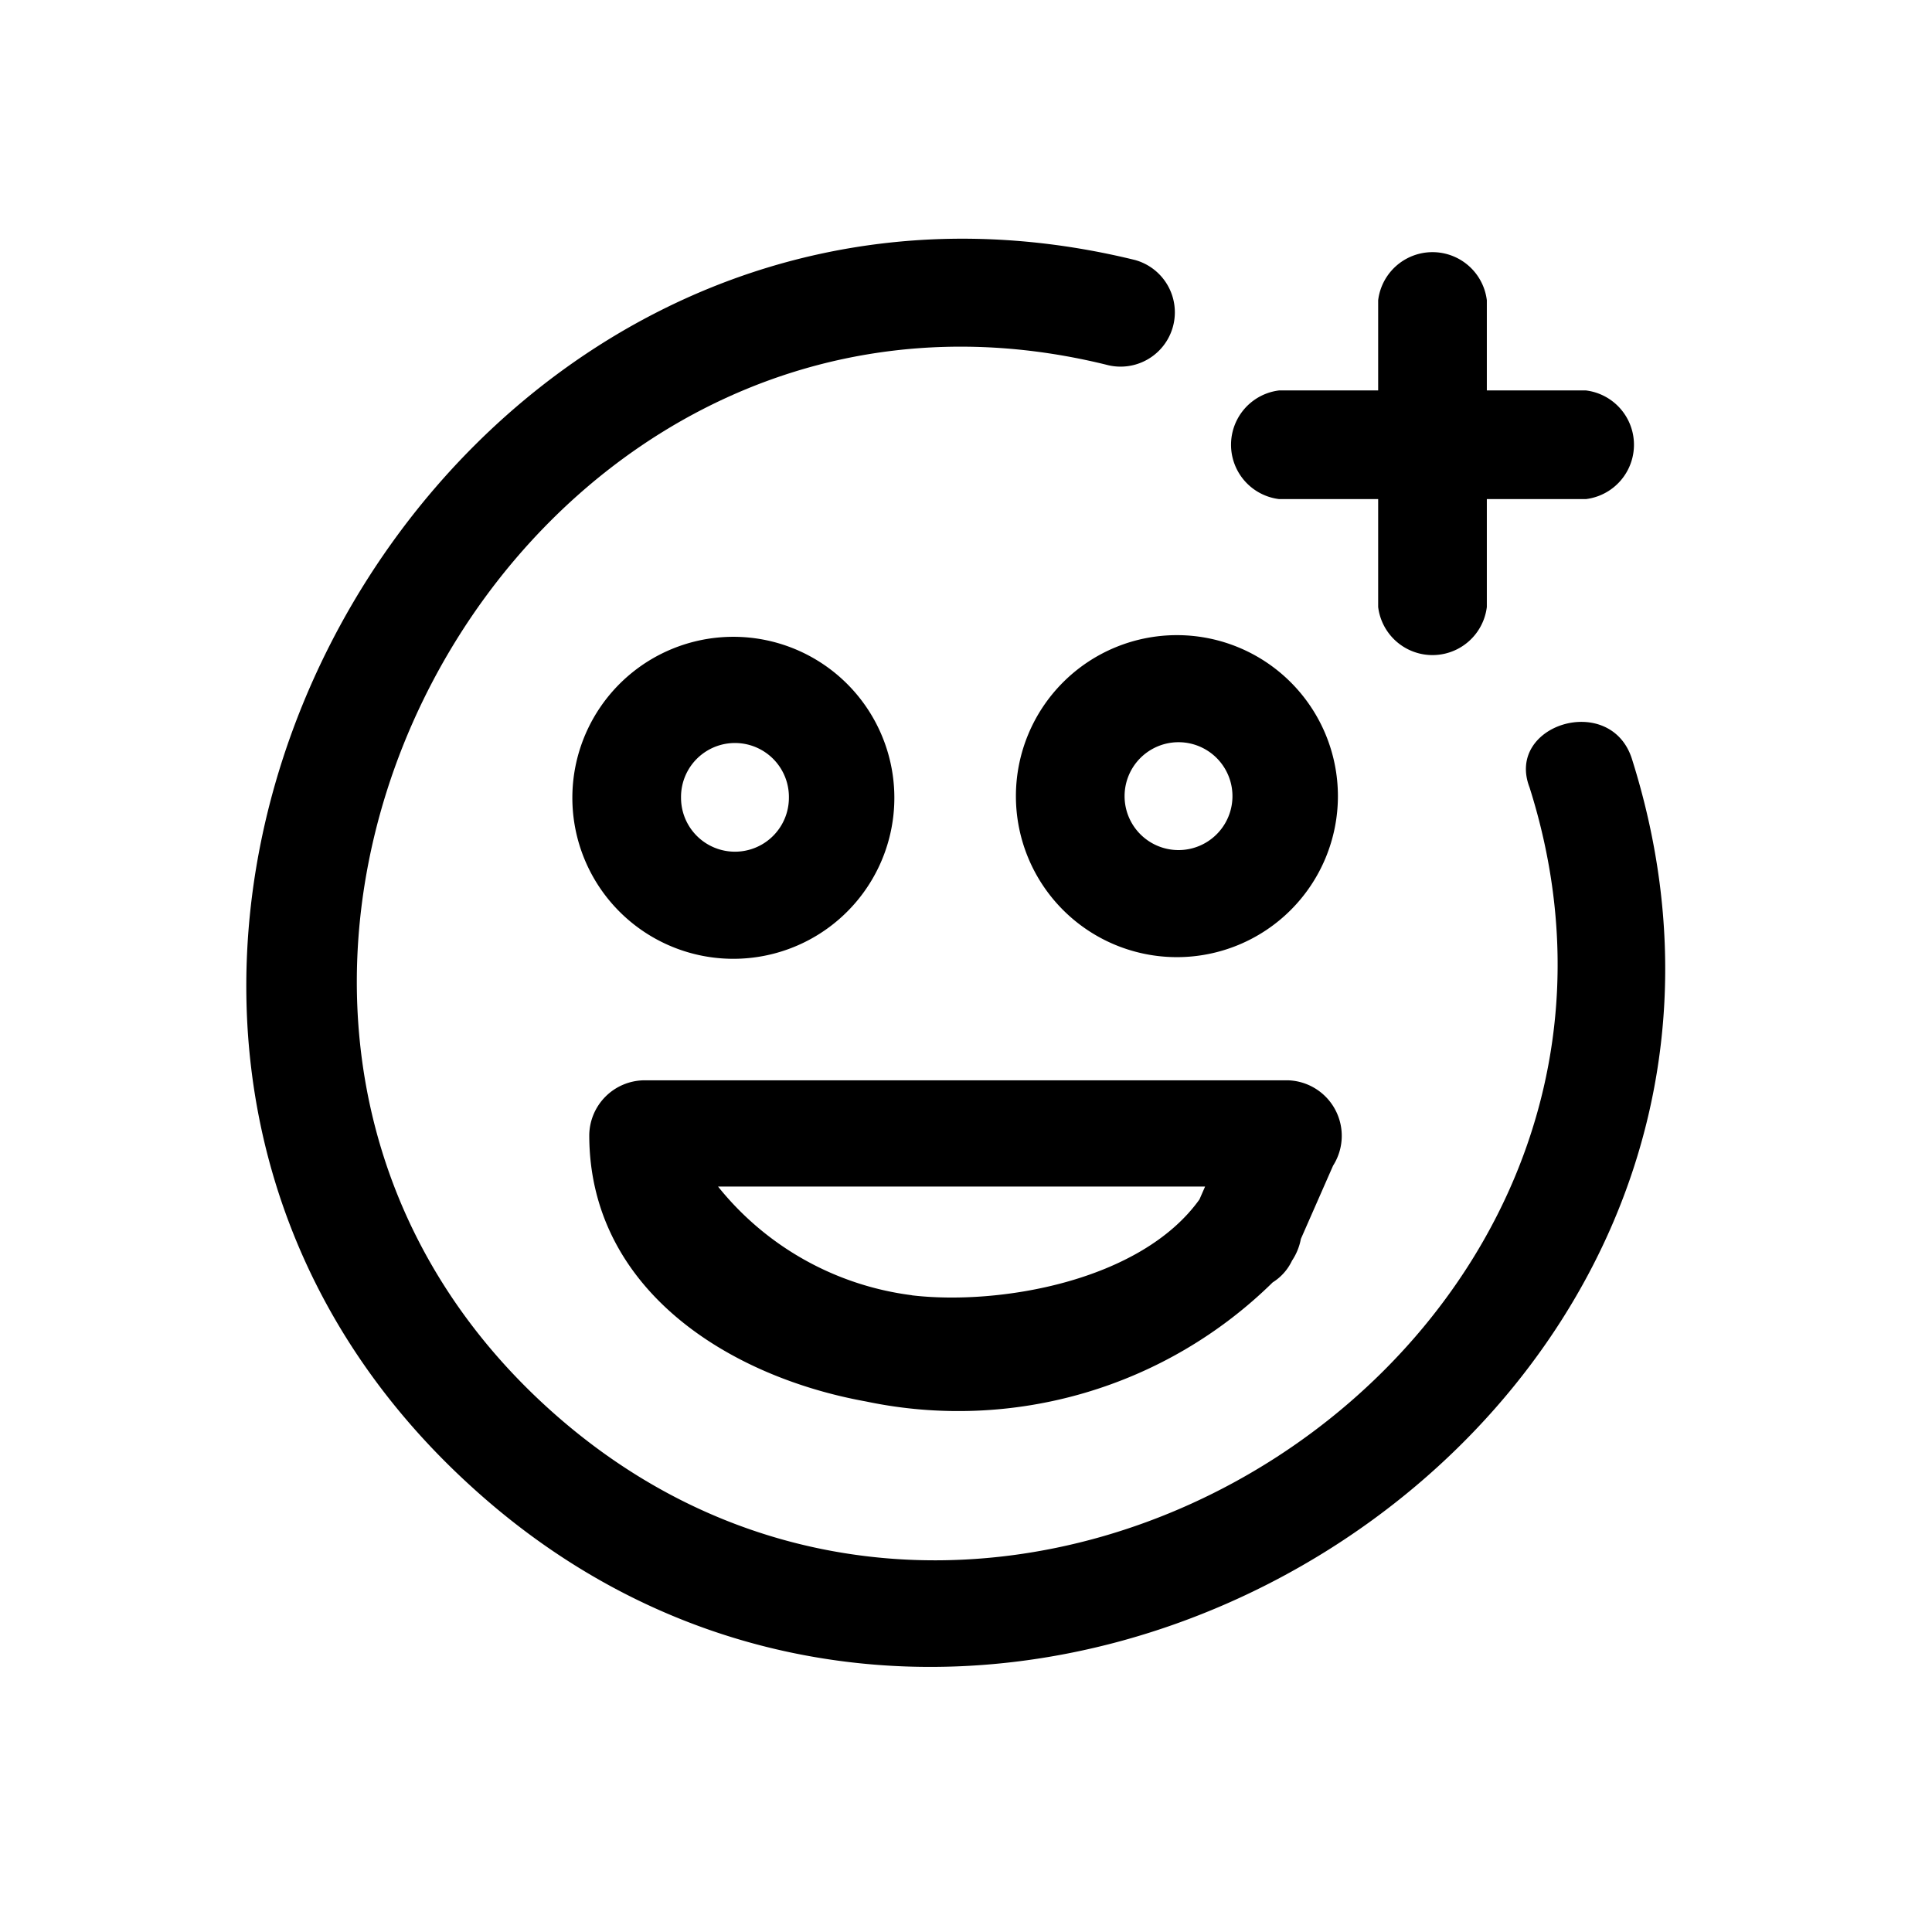
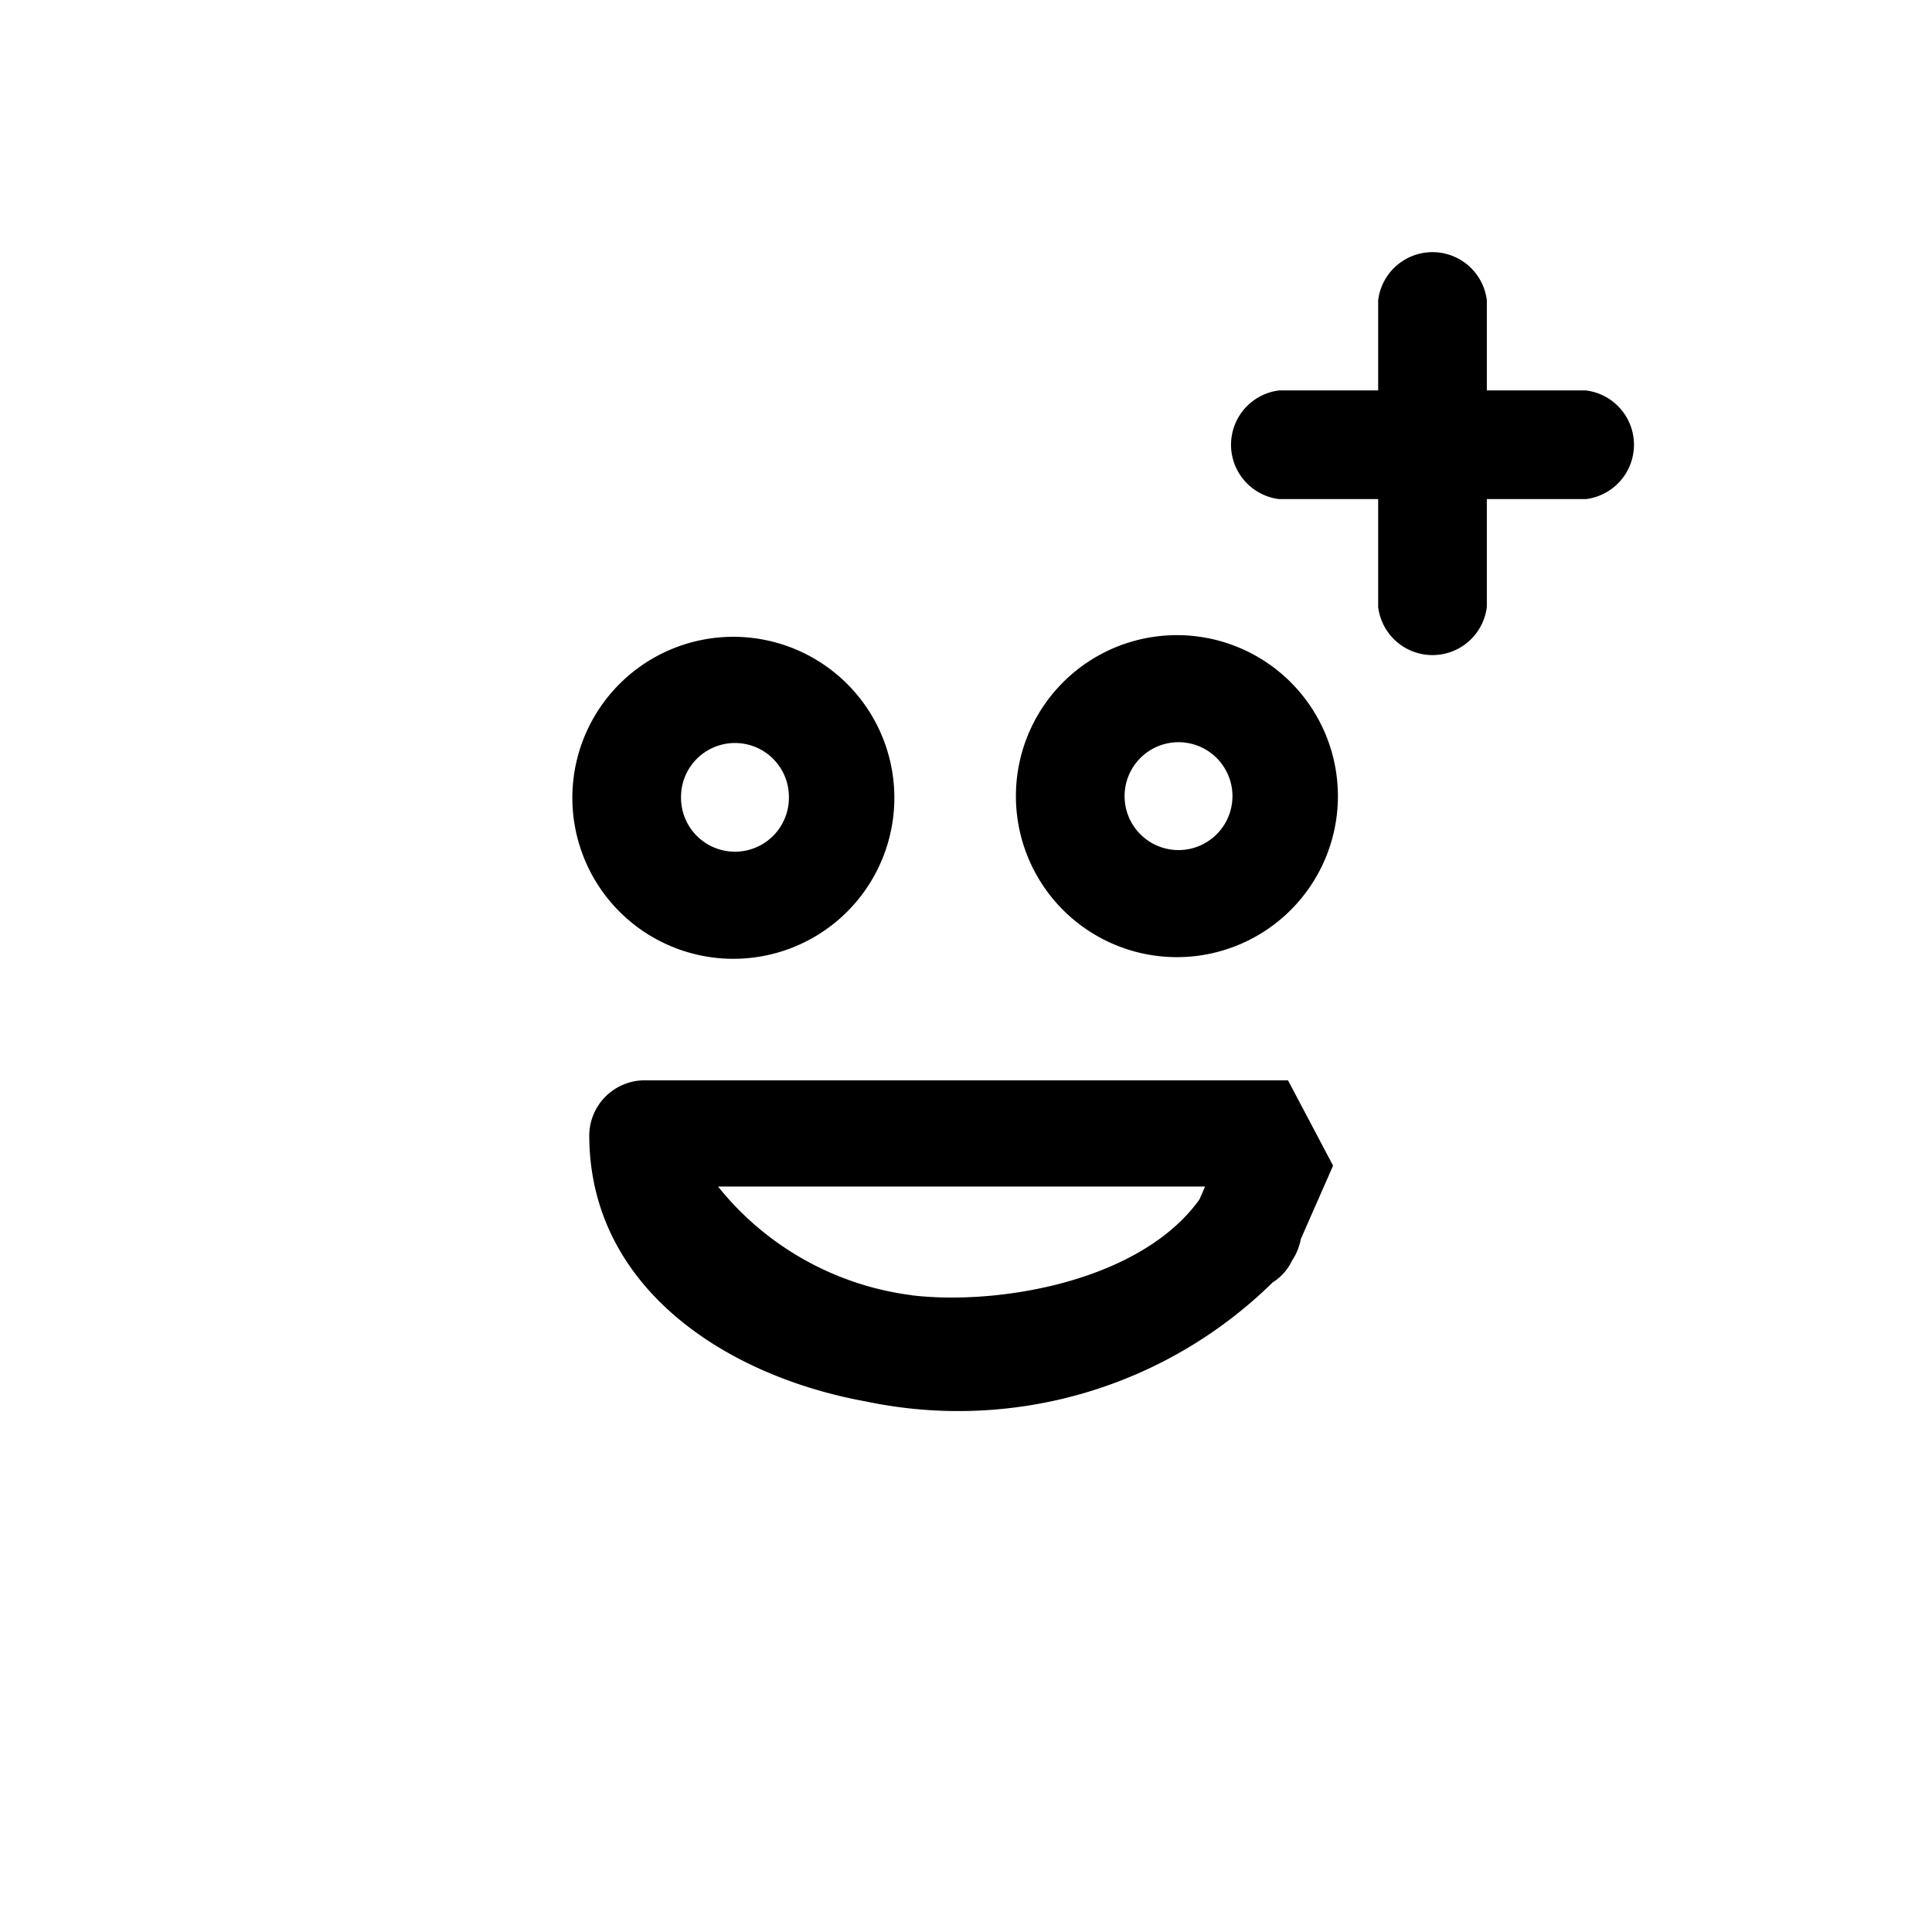
<svg xmlns="http://www.w3.org/2000/svg" viewBox="0 0 24 24">
-   <path d="M20.27 9.42C20 8.6 18.7 9 19 9.78c2.22 7-6.65 12.67-12.15 7.75-5.68-5.08-.52-14.82 6.89-13a.67.67 0 00.36-1.3C5.37 1.09-.79 12.45 5.87 18.48c6.42 5.83 17.05-.7 14.4-9.06z" />
-   <path d="M15.89 6.2h1.23v1.34a.68.68 0 001.35 0V6.2h1.23a.68.68 0 000-1.35h-1.23V3.73a.68.68 0 00-1.35 0v1.12h-1.23a.68.68 0 000 1.35zM16 13.42H8a.69.69 0 00-.68.68c0 1.91 1.72 3 3.44 3.31a5.57 5.57 0 005.05-1.48.64.64 0 00.24-.27.73.73 0 00.11-.27l.4-.91a.69.69 0 00-.56-1.06zm-4.67 2.67a3.68 3.68 0 01-2.41-1.35h6.05l-.07.16c-.73 1.02-2.5 1.32-3.58 1.19zM9.06 11.91a2 2 0 10-1.95-2 2 2 0 001.95 2zm.74-2a.67.67 0 01-1.34 0 .67.67 0 011.34-.02zM12.62 9.89a2 2 0 102-2 2 2 0 00-2 2zm2.69 0a.67.67 0 01-1.34 0 .67.67 0 011.34 0z" />
+   <path d="M15.89 6.2h1.23v1.34a.68.68 0 001.35 0V6.2h1.23a.68.68 0 000-1.35h-1.23V3.73a.68.68 0 00-1.35 0v1.12h-1.23a.68.68 0 000 1.35zM16 13.42H8a.69.69 0 00-.68.68c0 1.91 1.72 3 3.44 3.31a5.57 5.57 0 005.05-1.48.64.64 0 00.24-.27.73.73 0 00.11-.27l.4-.91zm-4.67 2.67a3.68 3.68 0 01-2.41-1.35h6.05l-.07.16c-.73 1.02-2.5 1.32-3.58 1.19zM9.06 11.91a2 2 0 10-1.95-2 2 2 0 001.95 2zm.74-2a.67.67 0 01-1.34 0 .67.67 0 011.34-.02zM12.62 9.89a2 2 0 102-2 2 2 0 00-2 2zm2.69 0a.67.67 0 01-1.34 0 .67.67 0 011.34 0z" />
</svg>